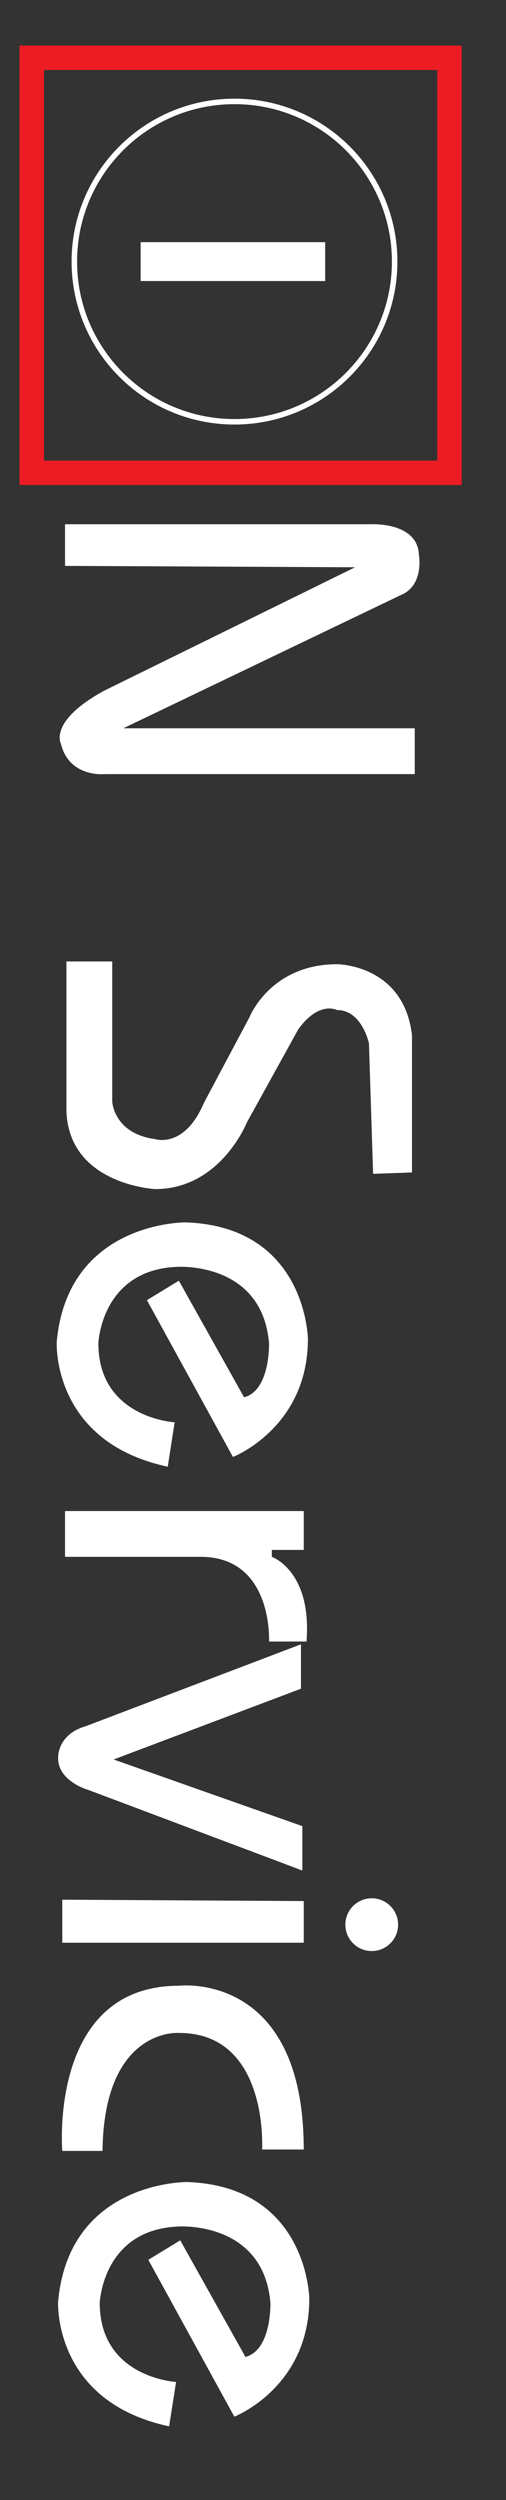
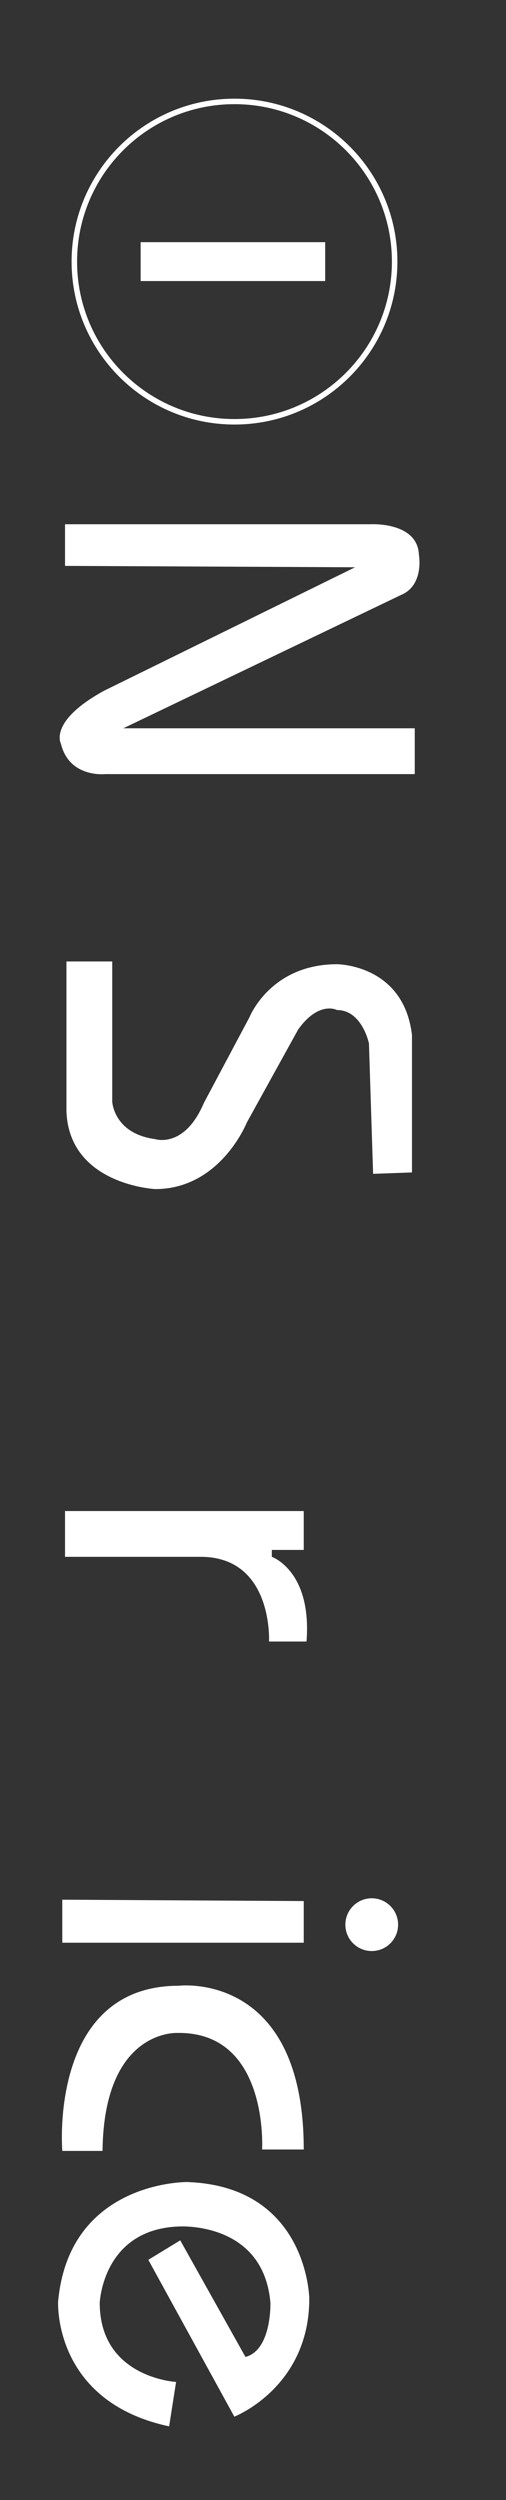
<svg xmlns="http://www.w3.org/2000/svg" id="Layer_1" x="0px" y="0px" width="166px" height="820px" viewBox="316.5 -333 166 820" style="enable-background:new 316.5 -333 166 820;" xml:space="preserve">
  <rect x="316.5" y="-333" width="166" height="820" fill="#333333" stroke="none" />
  <path style="fill:#FFFFFF;" d="M337.836-147.395v-13.656h100.157c0,0,15.481-0.915,15.935,10.015c0,0,1.824,10.015-5.916,13.202  L356.957-94.13h95.606v15.024H351.047c0,0-11.842,1.361-14.578-10.015c0,0-4.094-7.284,14.121-17.299l82.397-40.521L337.836-147.395  z" />
  <path style="fill:#FFFFFF;" d="M451.652,6.48c-2.732-23.212-24.582-23.223-24.582-23.223c-21.852,0-28.684,17.305-28.684,17.305  l-15.02,28.229c-6.375,15.024-15.941,11.834-15.941,11.834c-13.649-1.83-14.106-12.298-14.106-12.298V-17.65h-15.021v49.166  c0.914,24.128,29.125,25.49,29.125,25.49c21.402,0,30.056-21.845,30.056-21.845l16.842-30.502  c6.828-9.559,12.748-6.377,12.748-6.377c8.196,0,10.47,10.933,10.47,10.933l1.364,42.79l12.748-0.457L451.652,6.48L451.652,6.48z" />
-   <path style="fill:#FFFFFF;" d="M373.799,133.498c0,0-25.032-1.365-25.032-25.945c0,0,0.915-24.131,25.946-25.046  c0,0,27.772-1.815,30.049,25.046c0,0,0.457,15.478-8.192,17.742l-21.397-38.244l-10.47,6.39l28.222,51.429  c0,0,24.586-9.555,24.586-38.695c0,0-0.457-36.864-40.066-38.244c0,0-38.693-0.449-42.332,39.159c0,0-1.82,32.785,36.416,40.976  L373.799,133.498z" />
  <path style="fill:#FFFFFF;" d="M417.053,205.4h-12.291c0,0,1.369-27.312-21.853-27.775h-45.075v-15.014h78.312v12.749h-10.474v2.265  C405.672,177.625,418.871,182.185,417.053,205.4z" />
  <path style="fill:#FFFFFF;" d="M374.264,448.256c0,0-25.047-1.365-25.047-25.947c0,0,0.914-24.131,25.955-25.046  c0,0,27.769-1.813,30.043,25.046c0,0,0.457,15.479-8.191,17.744l-21.395-38.246l-10.469,6.39l28.219,51.441  c0,0,24.586-9.566,24.586-38.707c0,0-0.457-36.865-40.069-38.245c0,0-38.688-0.449-42.326,39.159c0,0-1.828,32.784,36.416,40.975  L374.264,448.256z" />
-   <path style="fill:#FFFFFF;" d="M415.234,206.315v14.563l-61.458,23.217l61.912,21.853v14.563l-70.108-26.396  c0,0-10.012-2.731-10.012-10.483c0,0-0.457-7.725,9.104-10.469L415.234,206.315z" />
  <path style="fill:#FFFFFF;" d="M438.45,306.921c-4.776,0-8.649-3.876-8.649-8.653c0-4.775,3.873-8.653,8.649-8.653  c4.777,0,8.65,3.878,8.65,8.653C447.101,303.045,443.229,306.921,438.45,306.921z" />
  <polygon style="fill:#FFFFFF;" points="416.146,290.529 416.146,304.191 336.935,304.191 336.935,290.078 " />
  <path style="fill:#FFFFFF;" d="M416.146,372.013h-13.66c0,0,2.276-38.682-27.772-38.229c0,0-24.123-1.365-24.582,38.692h-13.196  c0,0-4.56-54.172,38.237-54.172C375.172,318.304,416.146,313.295,416.146,372.013z" />
-   <rect x="326.916" y="-314.041" style="fill:none;stroke:#ED1C24;stroke-width:8;stroke-miterlimit:10;" width="137.027" height="136.117" />
  <path style="fill:none;stroke:#FFFFFF;stroke-width:1.8;stroke-miterlimit:10;" d="M393.426-194.655  c-29.017,0-52.541-23.527-52.541-52.541c0-29.017,23.523-52.541,52.541-52.541c29.019,0,52.545,23.524,52.545,52.541  C445.971-218.182,422.444-194.655,393.426-194.655z" />
  <rect x="362.635" y="-253.57" style="fill:#FFFFFF;" width="60.543" height="12.749" />
</svg>